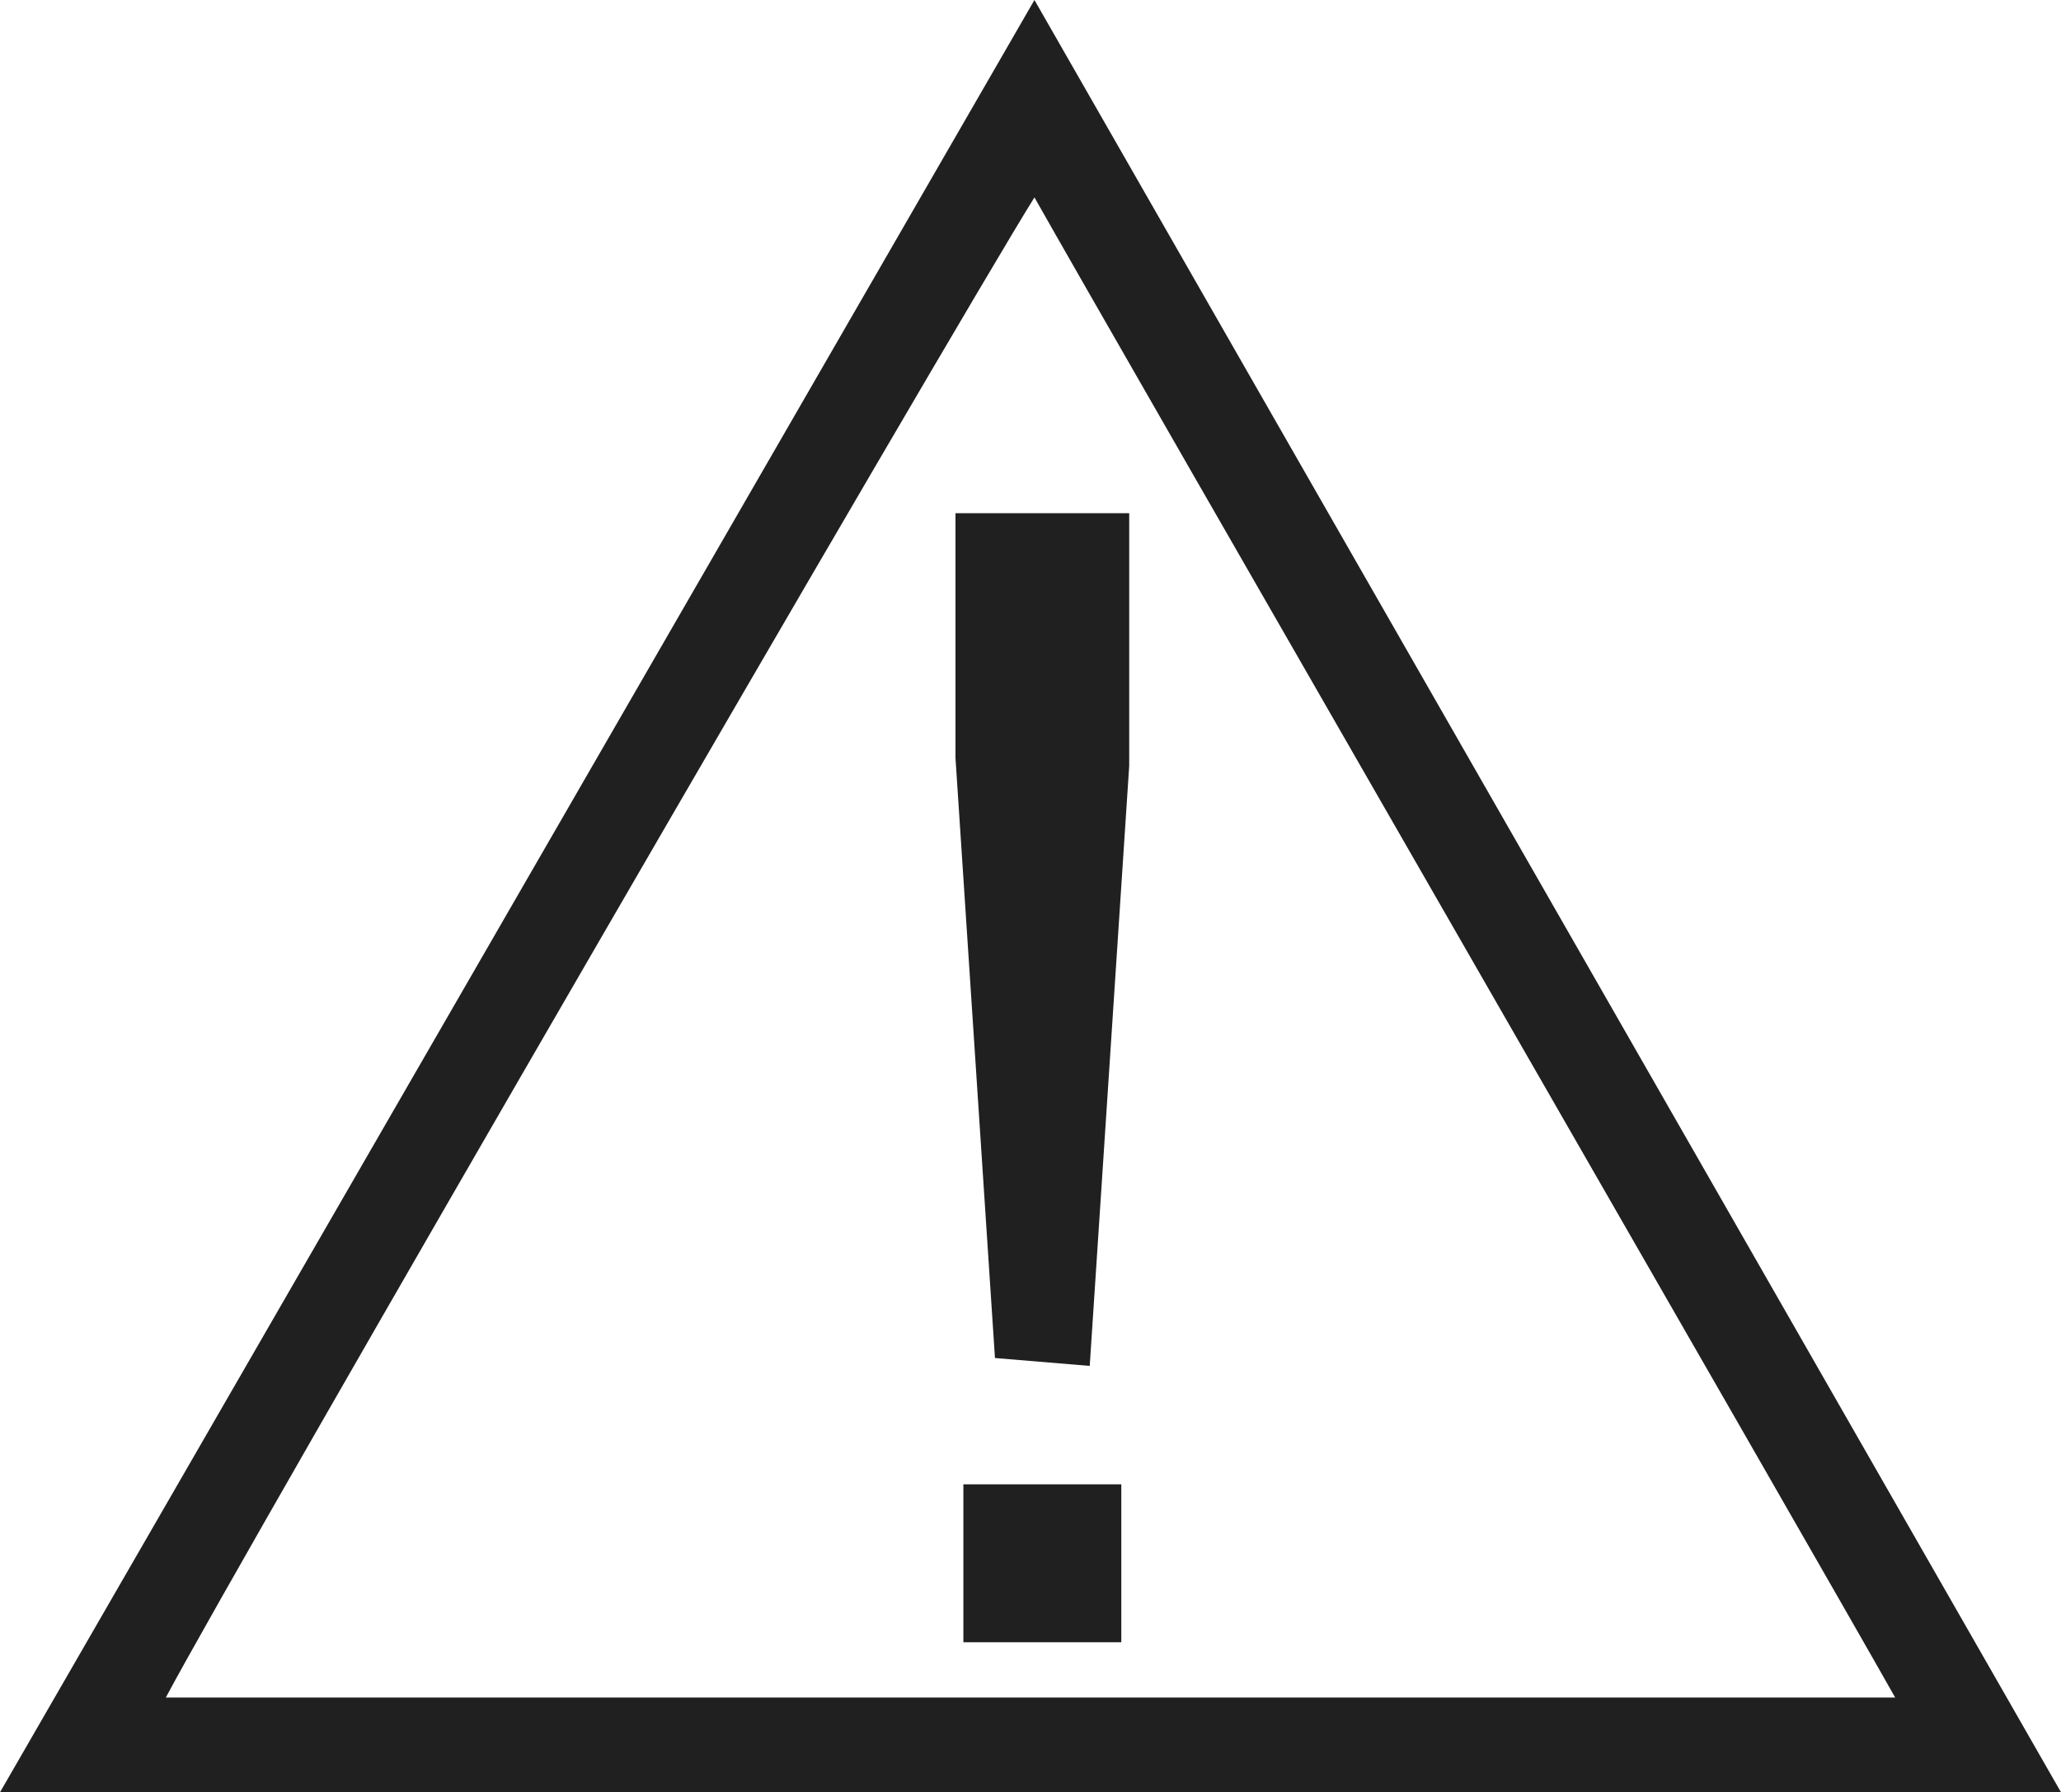
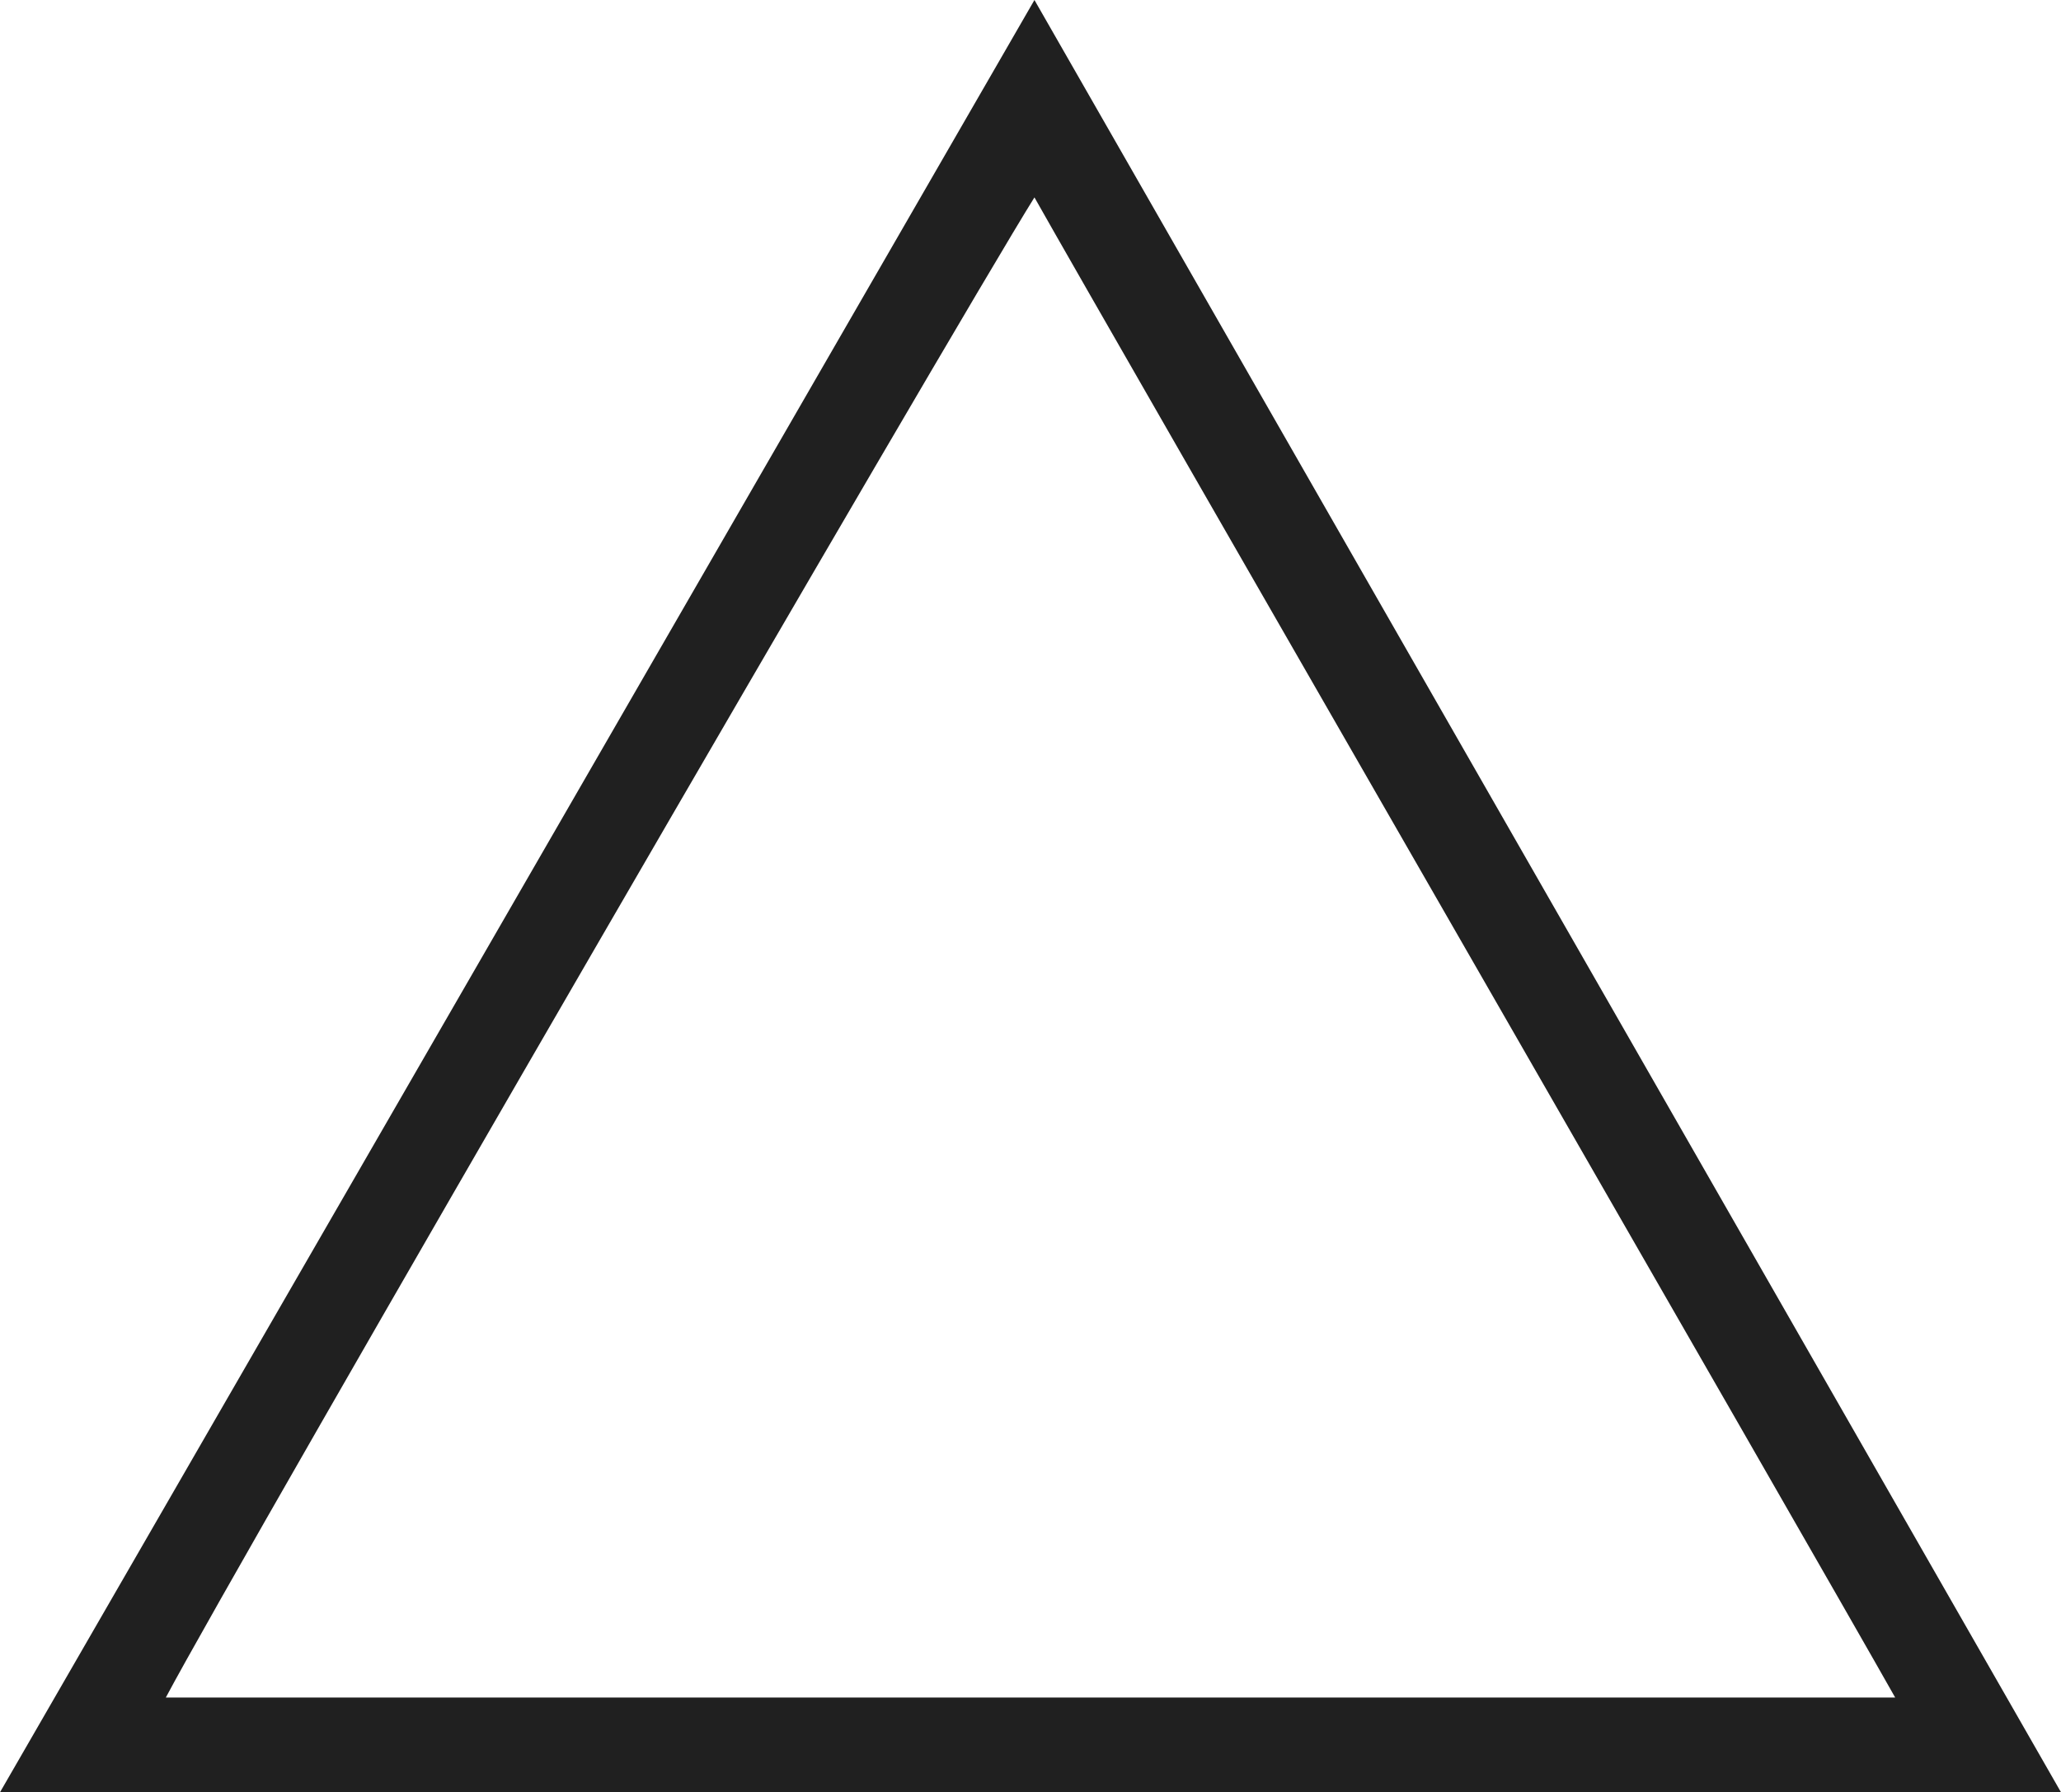
<svg xmlns="http://www.w3.org/2000/svg" version="1.1" id="_x28_Caution_x29__Attention:_Read_all_warnings" x="0px" y="0px" width="26.1px" height="22.7px" viewBox="0 0 26.1 22.7" style="enable-background:new 0 0 26.1 22.7;" xml:space="preserve">
  <style type="text/css">
	.st0{fill:#202020;}
	.st1{fill-rule:evenodd;clip-rule:evenodd;fill:#202020;}
</style>
  <g id="_x28_Caution_x29__Attention:_Read_all_warnings_1_">
    <g>
      <g>
-         <path class="st0" d="M0,22.7h26.1L13.1,0L0,22.7z M13.1,2.5c0.9,1.6,10,17.4,10.9,19c-1.8,0-20,0-21.9,0     C3,19.8,12.1,4.1,13.1,2.5z" />
+         <path class="st0" d="M0,22.7h26.1L13.1,0L0,22.7z M13.1,2.5c0.9,1.6,10,17.4,10.9,19c-1.8,0-20,0-21.9,0     C3,19.8,12.1,4.1,13.1,2.5" />
      </g>
-       <path class="st1" d="M12.6,17.2l-0.5-7.6V6.5h2.2v3.2l-0.5,7.6L12.6,17.2L12.6,17.2z M12.2,20.8v-2h2v2H12.2L12.2,20.8z" />
    </g>
  </g>
</svg>